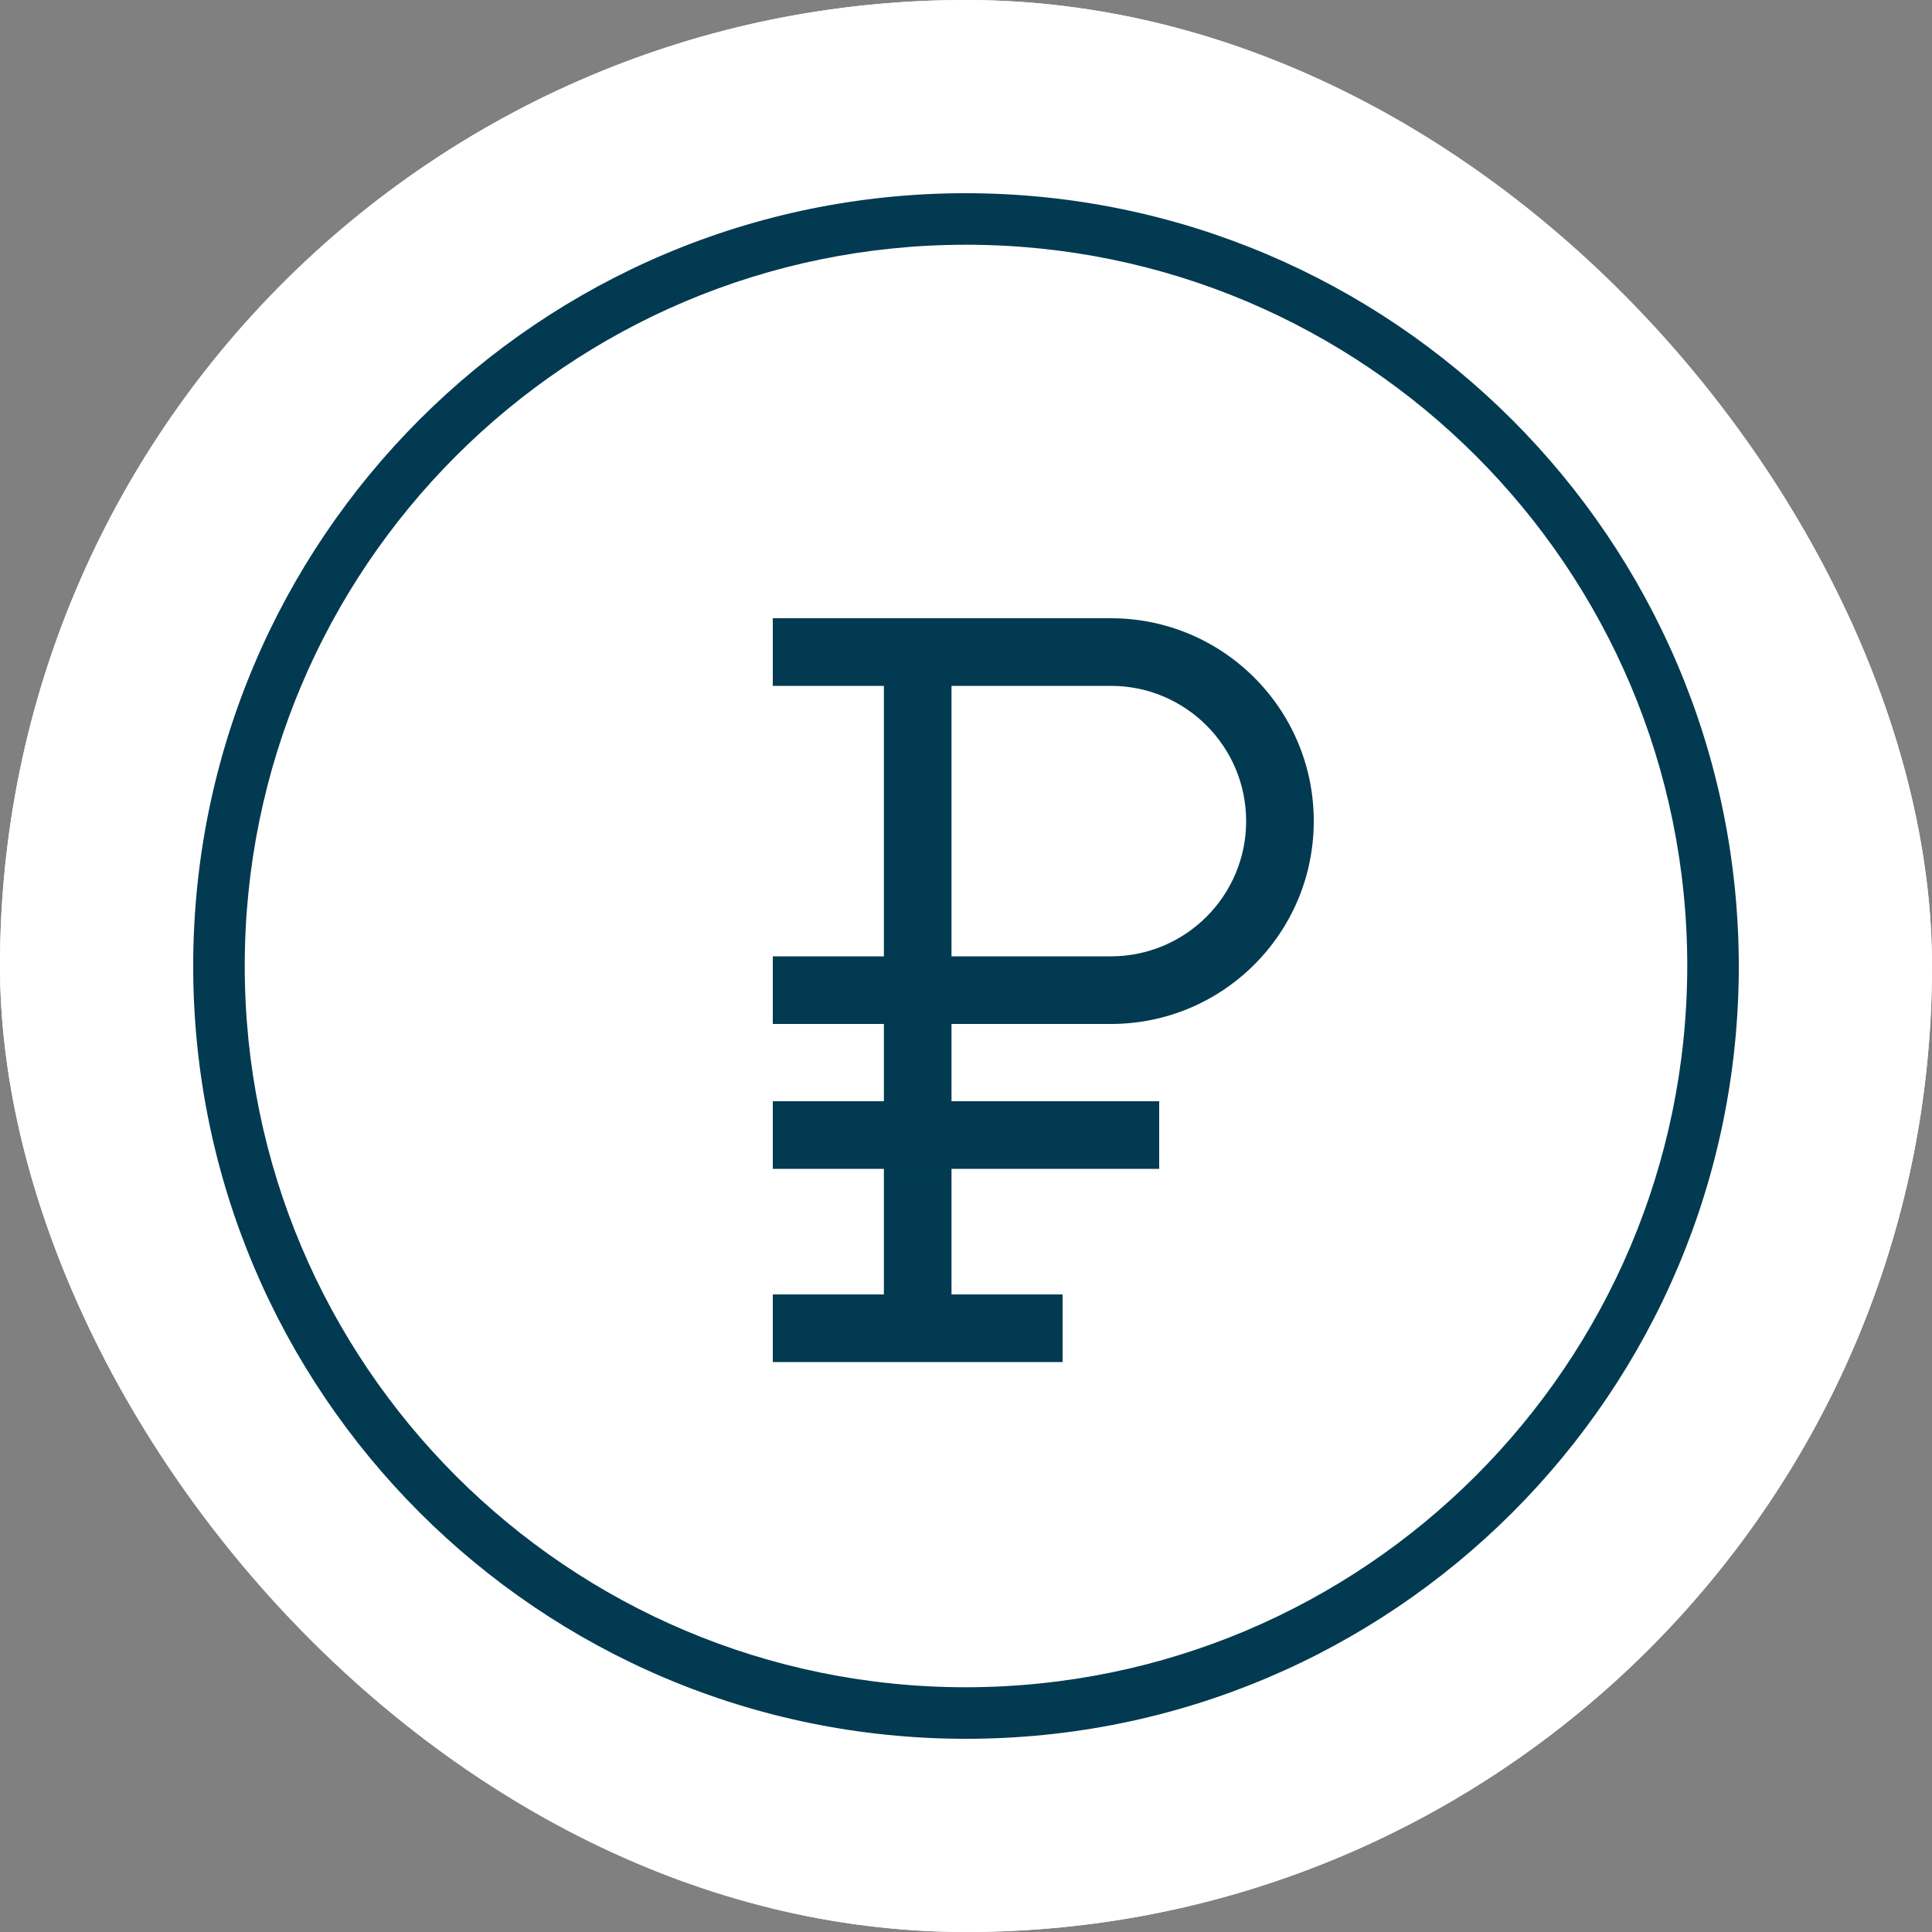
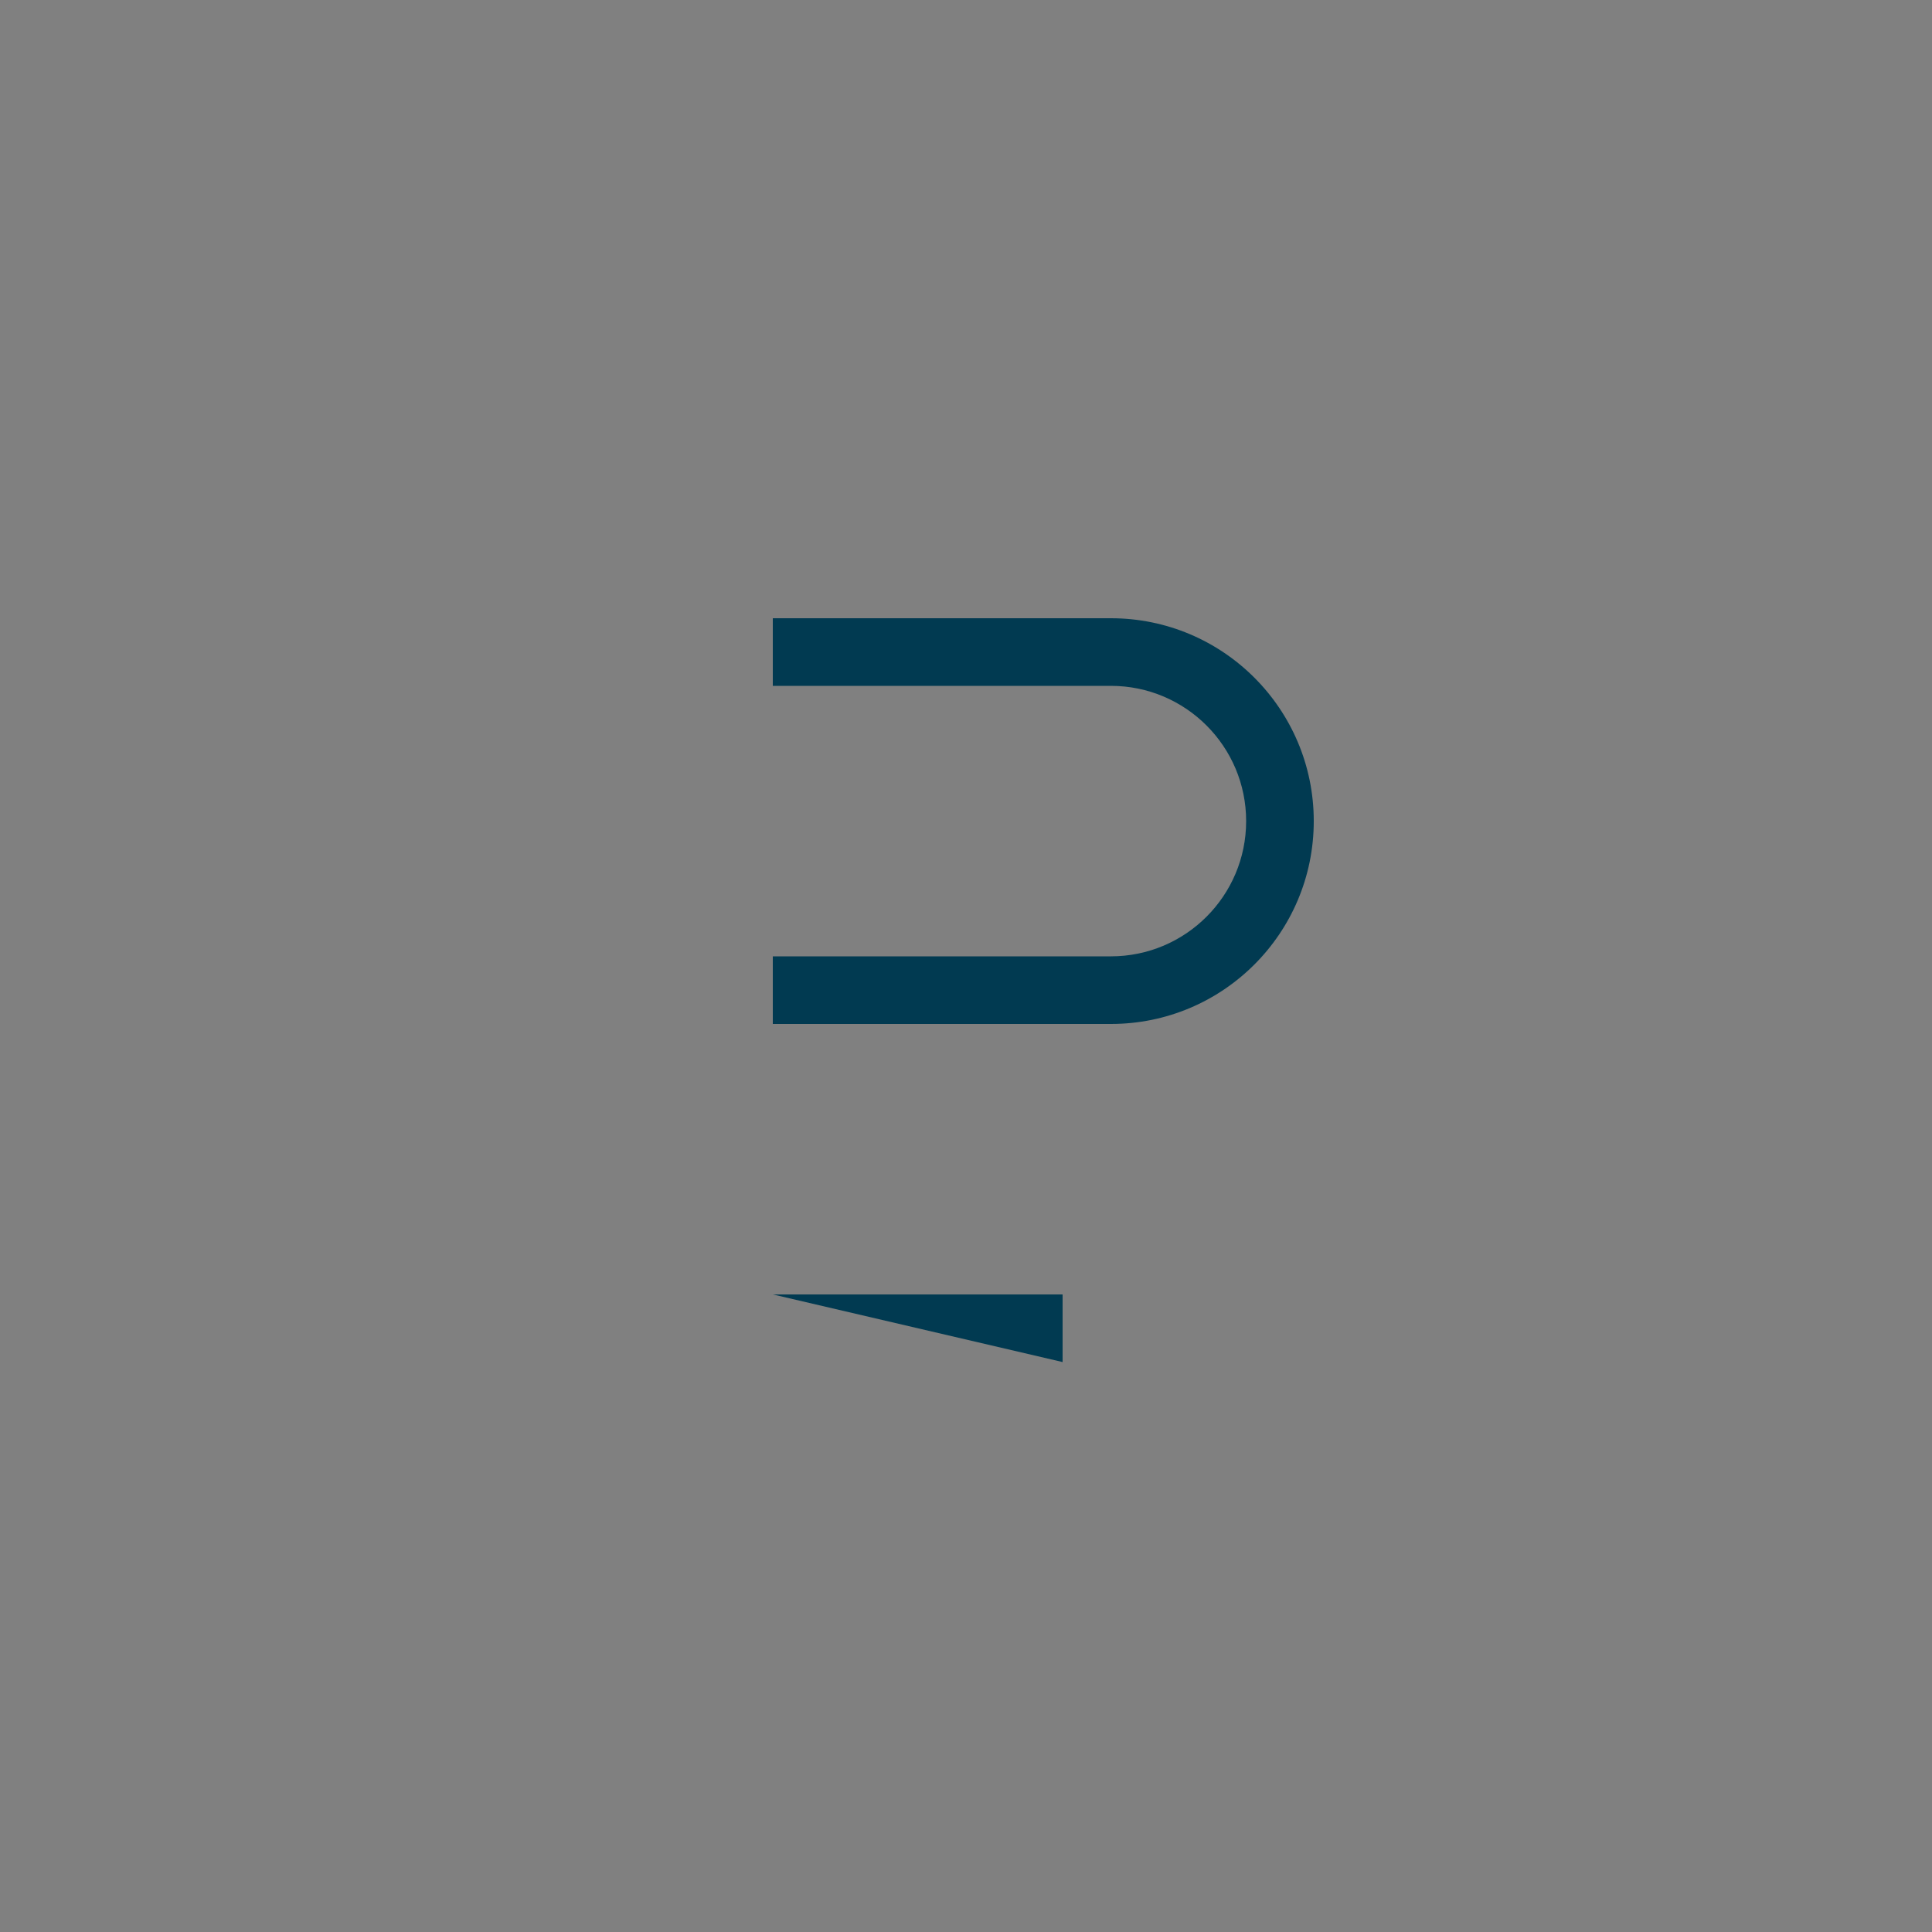
<svg xmlns="http://www.w3.org/2000/svg" width="40" height="40" viewBox="0 0 40 40" fill="none">
  <rect x="0" y="0" width="40" height="40" fill="#808080" stroke="none" />
-   <rect width="40" height="40" rx="20" fill="white" />
-   <rect width="40" height="40" rx="20" fill="white" />
-   <path d="M19 13V28" stroke="#013A51" stroke-width="1.4" />
-   <path d="M24 22.8L16 22.8L16 24.2L24 24.2L24 22.8Z" fill="#013A51" />
-   <path d="M22 26.8L16 26.8L16 28.2L22 28.2L22 26.8Z" fill="#013A51" />
+   <path d="M22 26.8L16 26.8L22 28.2L22 26.8Z" fill="#013A51" />
  <path d="M16 14.2H23V12.8H16V14.2ZM23 19.8H16V21.2H23V19.8ZM25.8 17C25.8 18.546 24.546 19.8 23 19.8V21.2C25.32 21.2 27.2 19.32 27.2 17H25.8ZM23 14.2C24.546 14.2 25.8 15.454 25.8 17H27.2C27.2 14.68 25.32 12.8 23 12.8V14.2Z" fill="#013A51" />
-   <path d="M20 4C11.164 4 4 11.164 4 20C4 28.837 11.164 36 20 36C28.837 36 36 28.837 36 20C35.99 11.168 28.832 4.01 20 4ZM20 34.933C11.752 34.933 5.067 28.247 5.067 20C5.067 11.752 11.752 5.067 20 5.067C28.247 5.067 34.933 11.752 34.933 20C34.924 28.244 28.244 34.924 20 34.933Z" fill="#013A51" />
</svg>